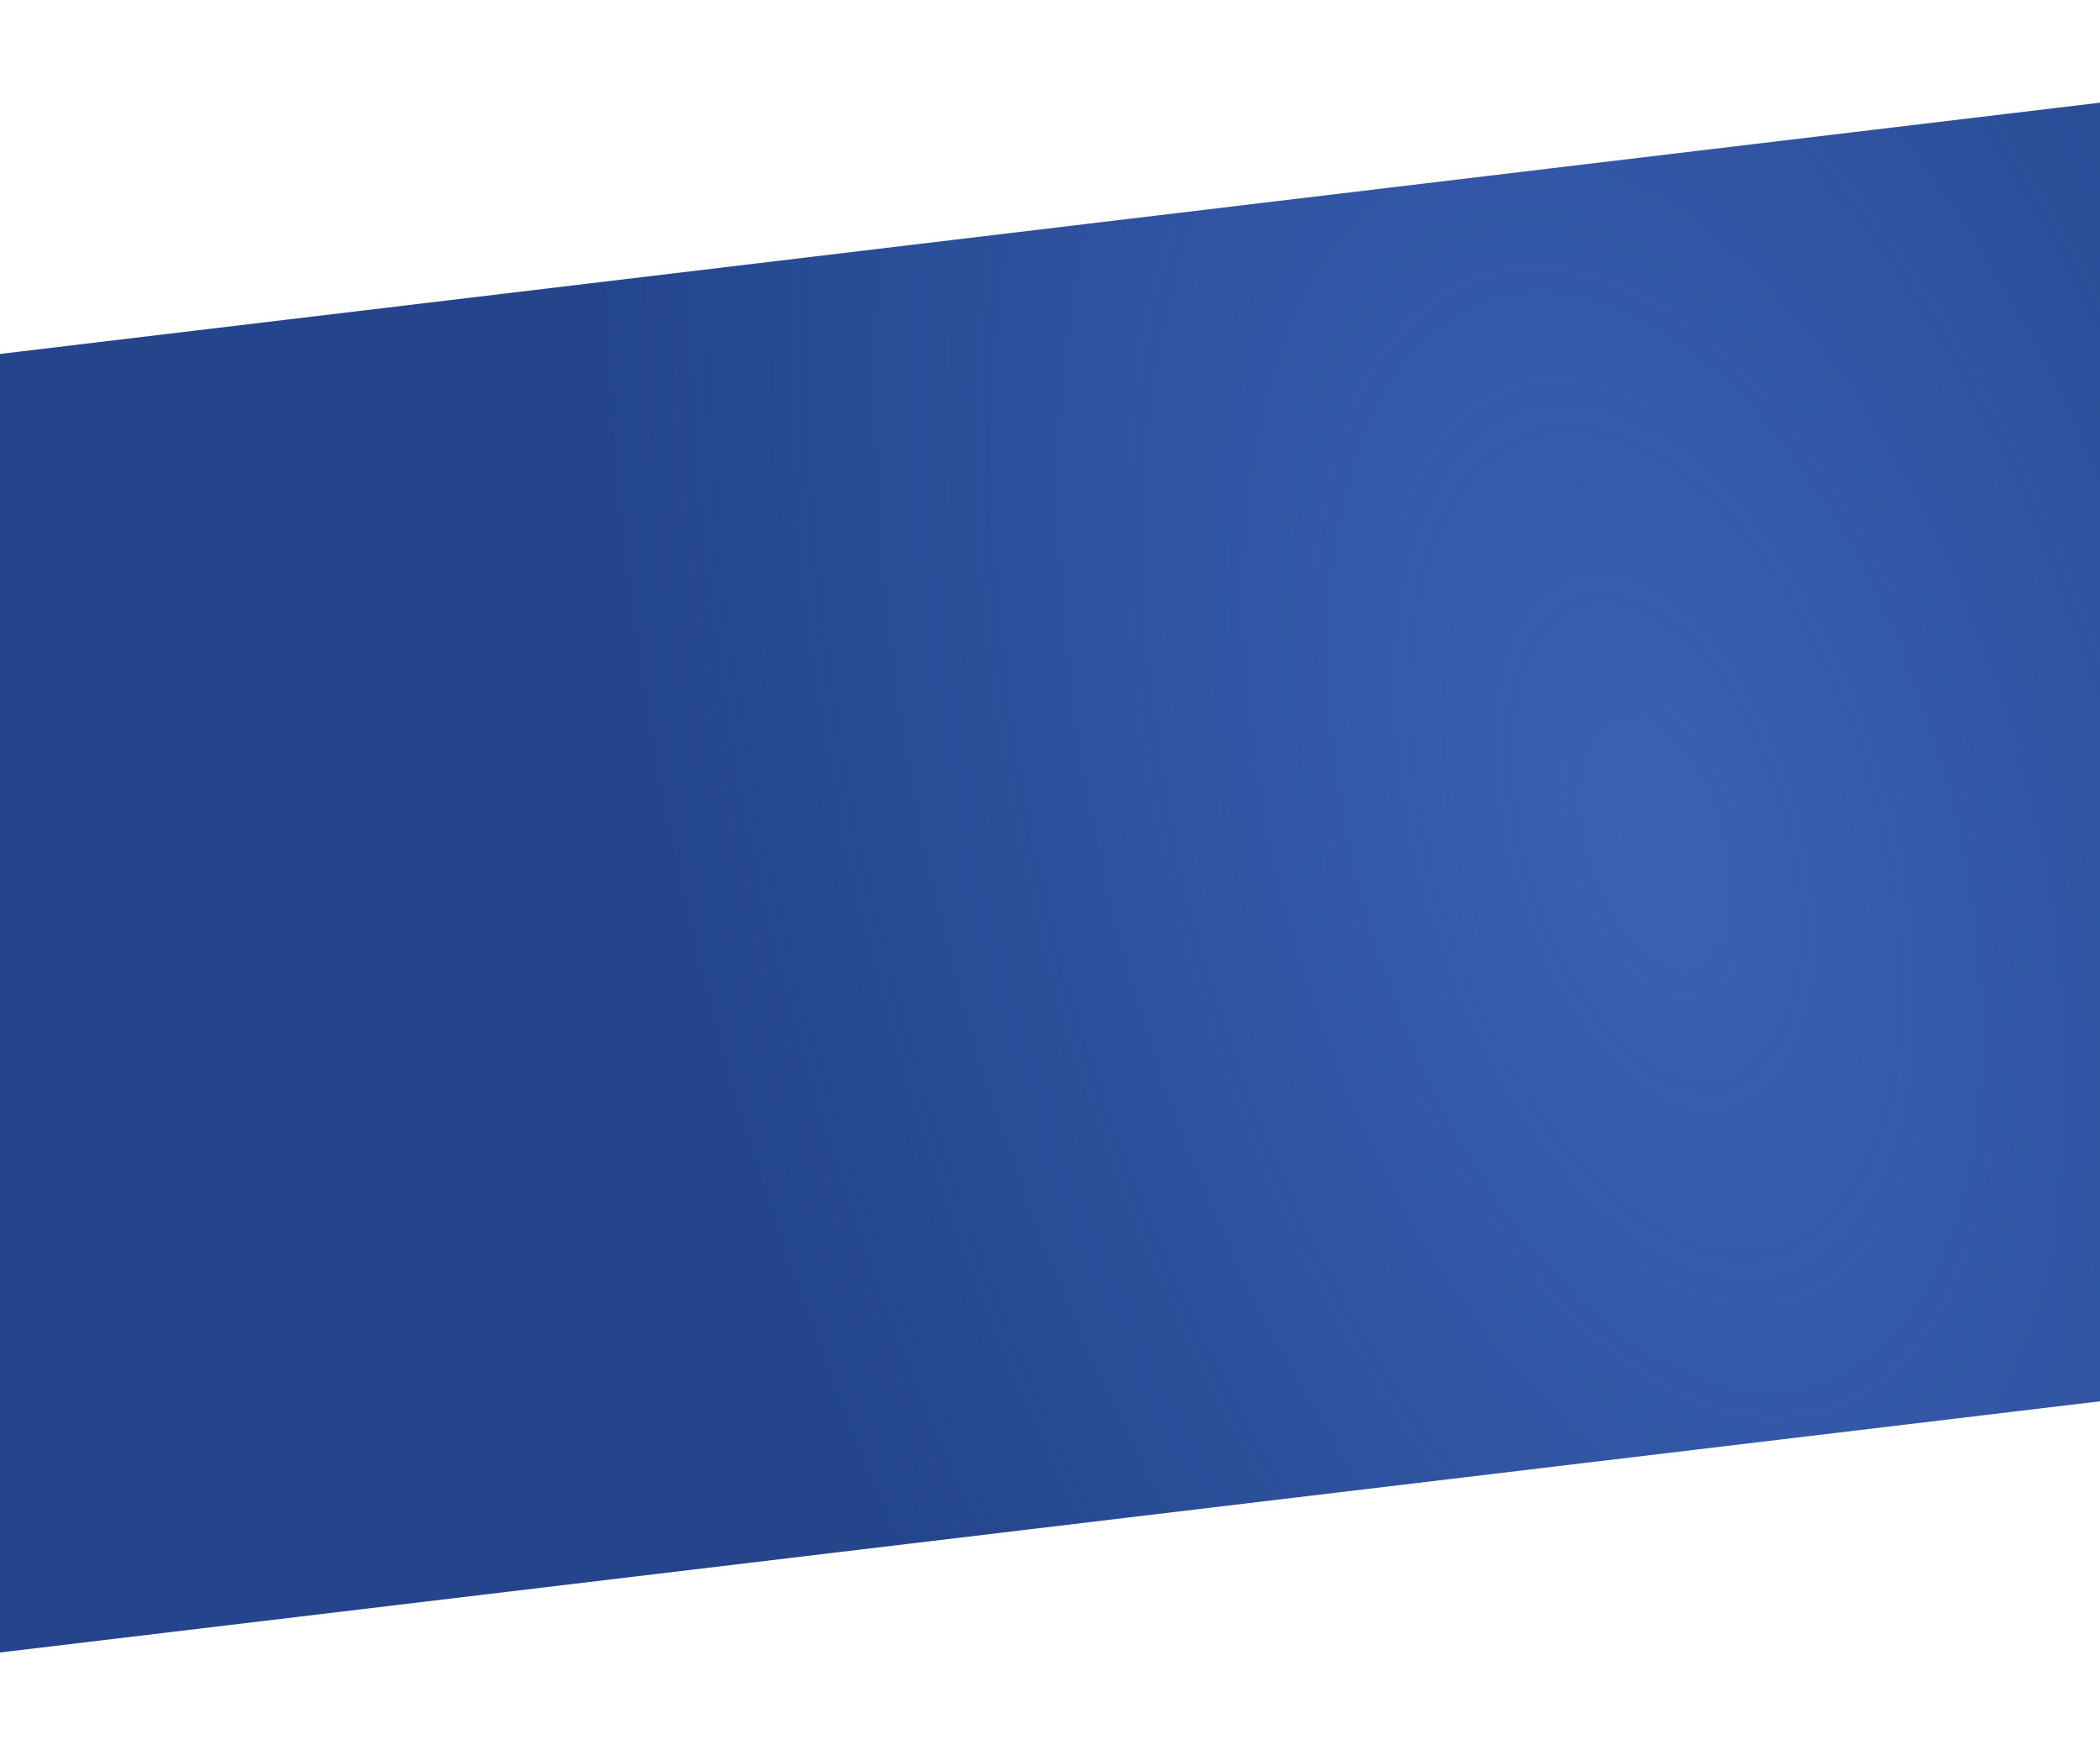
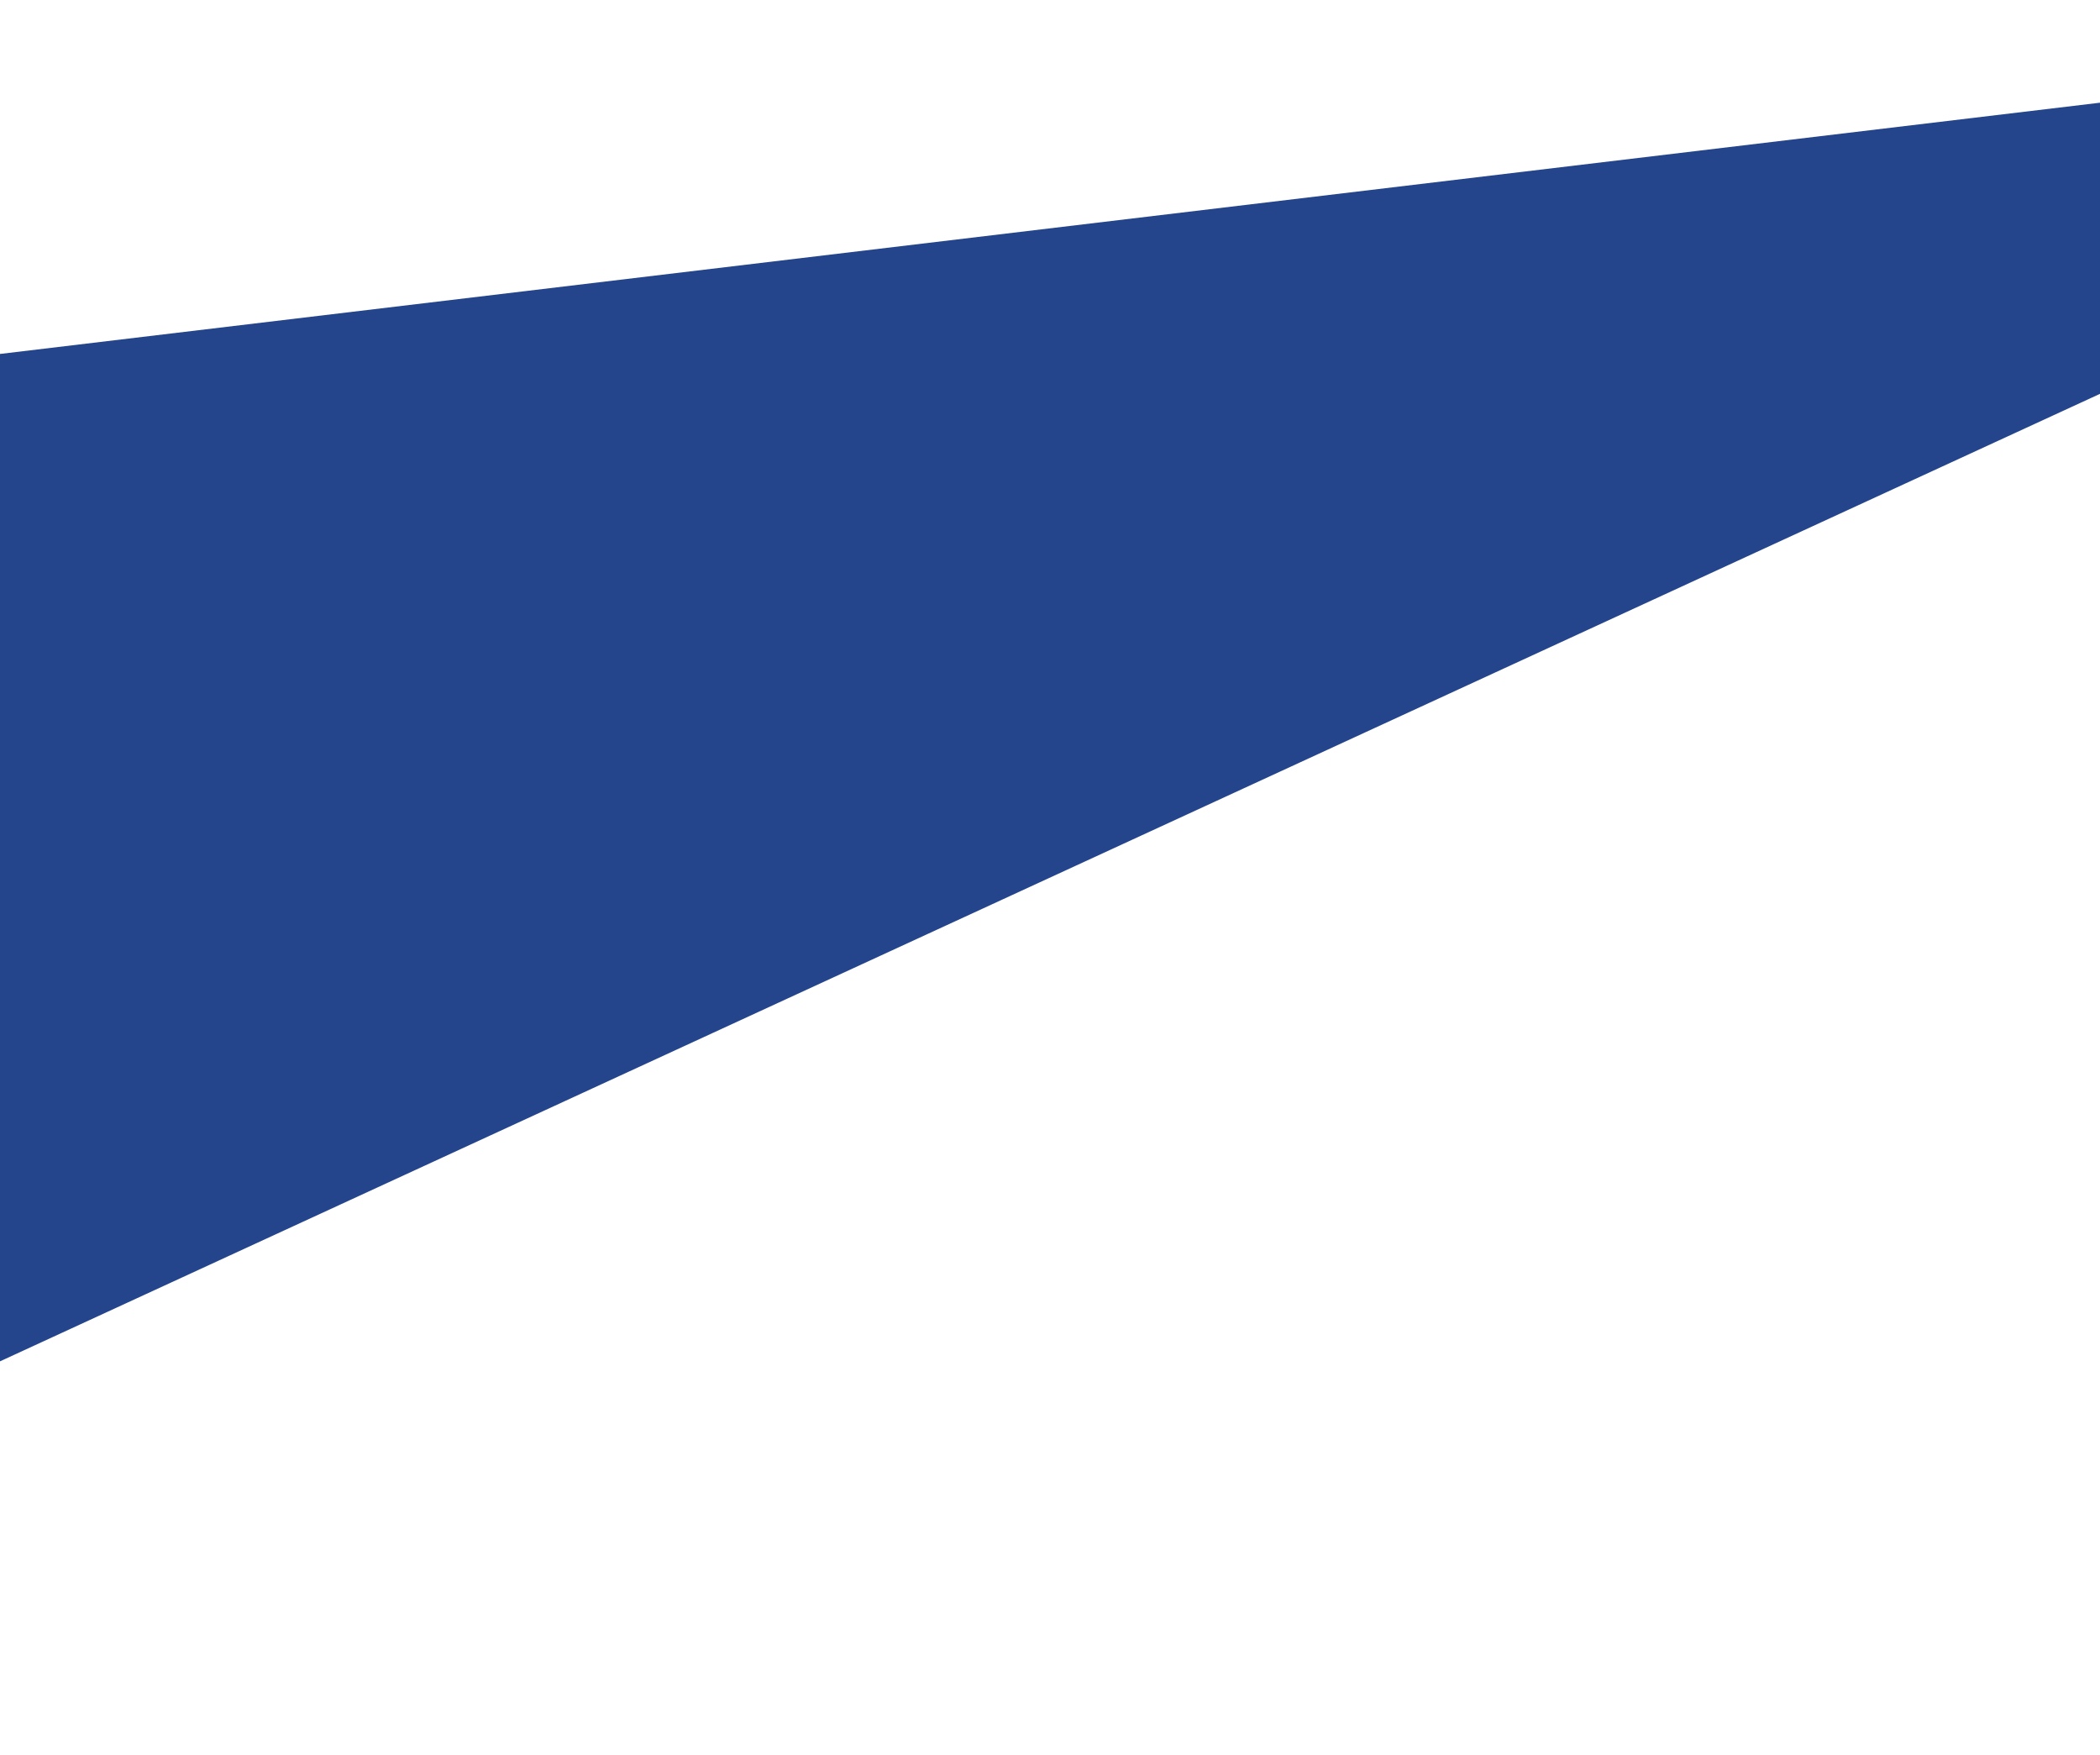
<svg xmlns="http://www.w3.org/2000/svg" width="1440" height="1203" viewBox="0 0 1440 1203" fill="none">
-   <path d="M-505.417 303.133L2025.32 0.394L1945.39 900.267L-585.341 1203L-505.417 303.133Z" fill="#24458C" />
-   <path d="M-505.417 303.133L2025.32 0.394L1945.39 900.267L-585.341 1203L-505.417 303.133Z" fill="url(#paint0_radial_1_24658)" />
+   <path d="M-505.417 303.133L2025.32 0.394L-585.341 1203L-505.417 303.133Z" fill="#24458C" />
  <defs>
    <radialGradient id="paint0_radial_1_24658" cx="0" cy="0" r="1" gradientUnits="userSpaceOnUse" gradientTransform="translate(1131.5 574) rotate(164.079) scale(656.171 1245.31)">
      <stop stop-color="#527EDD" stop-opacity="0.5" />
      <stop offset="1" stop-color="#527EDD" stop-opacity="0" />
    </radialGradient>
  </defs>
</svg>